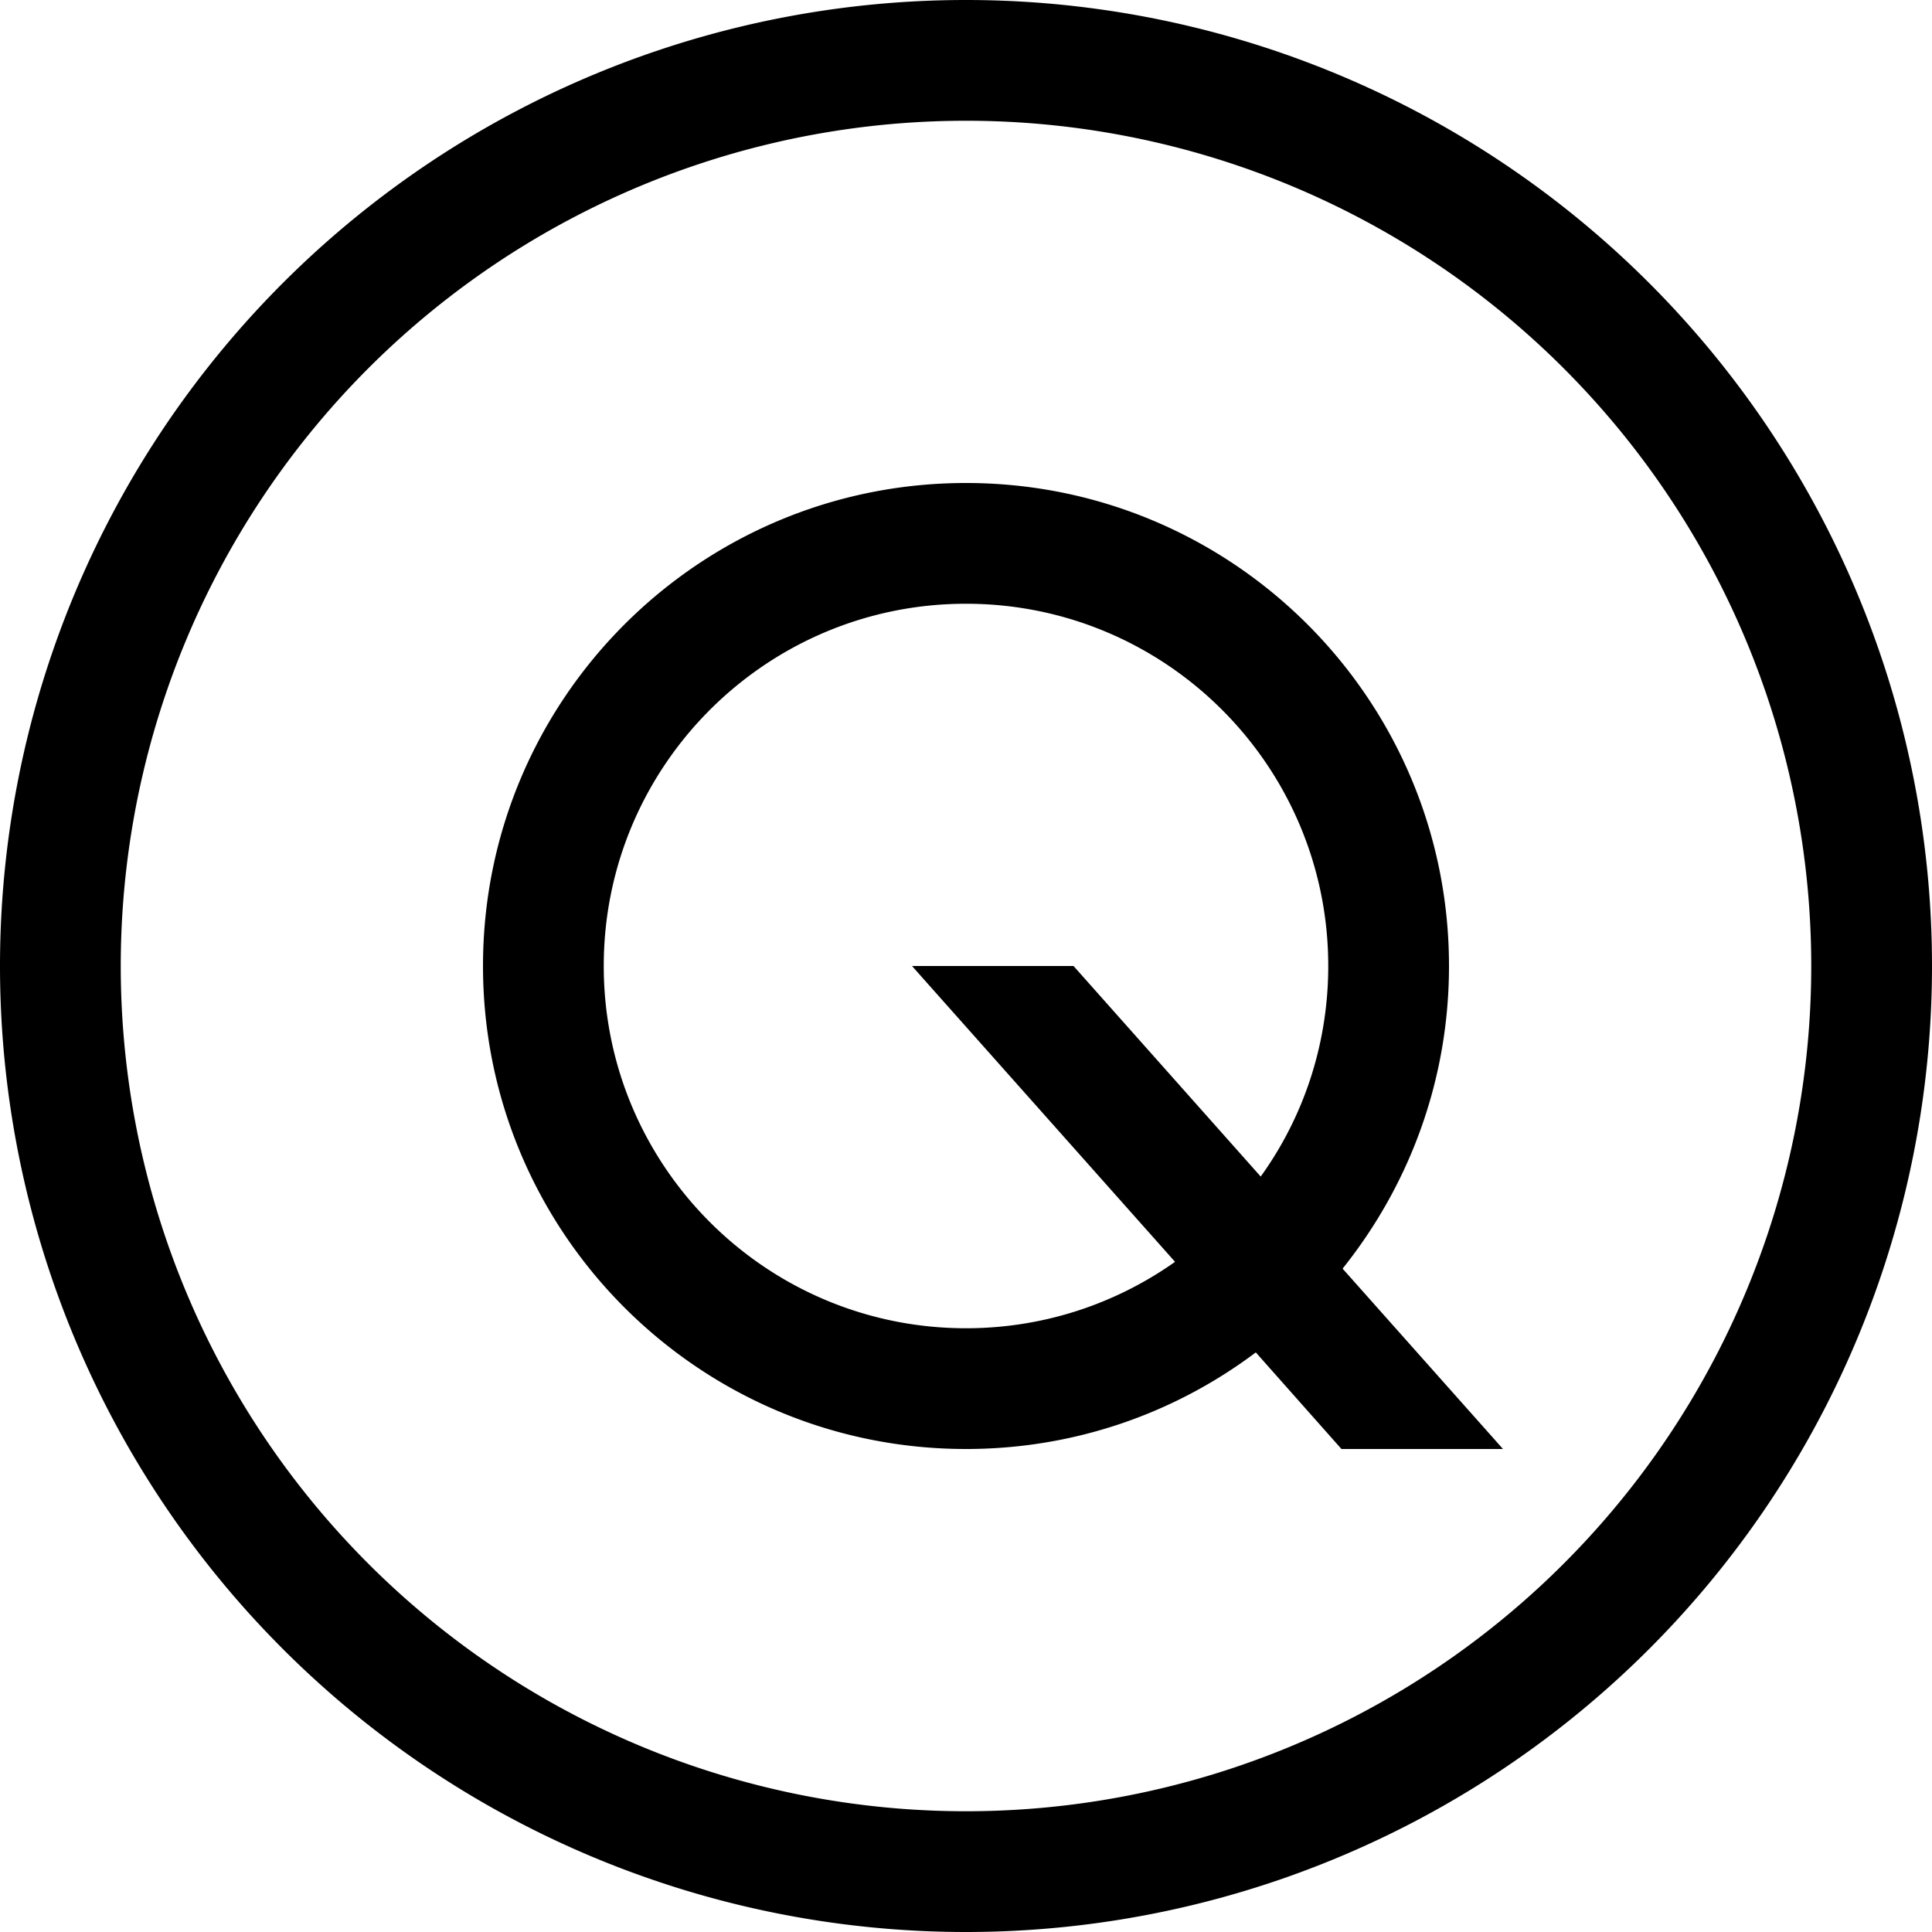
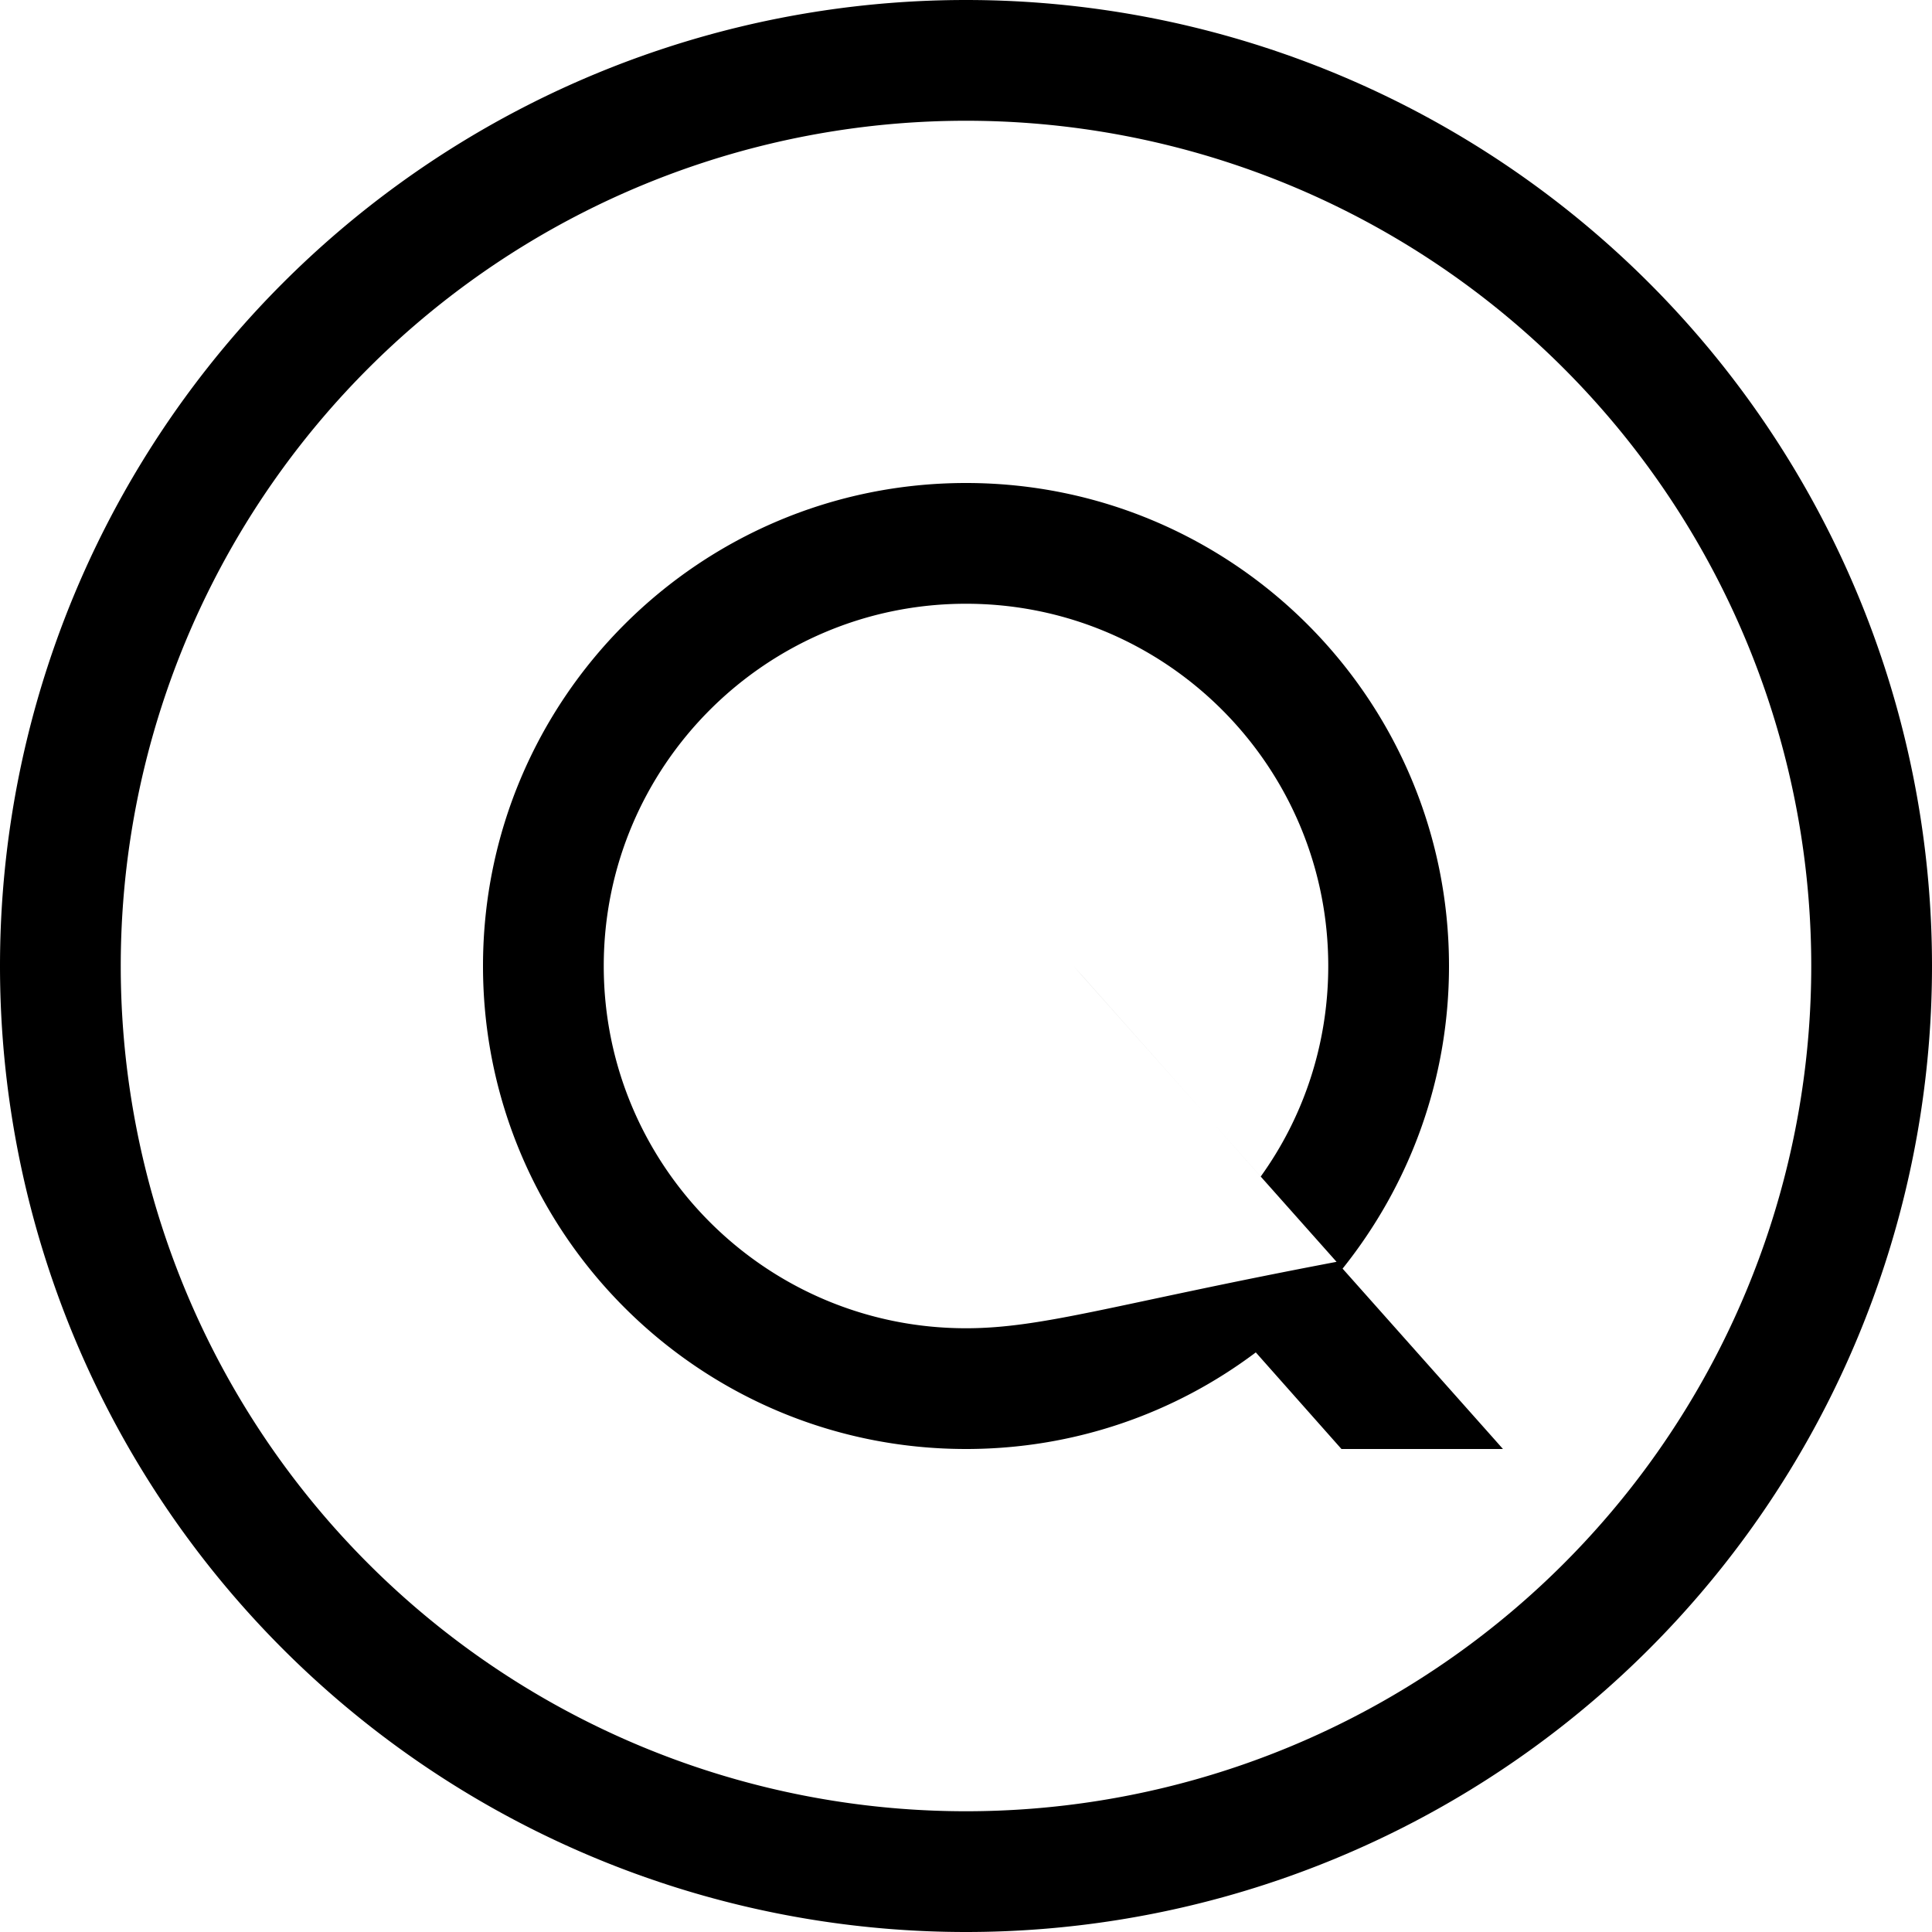
<svg xmlns="http://www.w3.org/2000/svg" viewBox="0 0 512 512">
-   <path d="M256 32a224 224 0 1 1 0 448 224 224 0 1 1 0-448zm0 480A256 256 0 1 0 256 0a256 256 0 1 0 0 512zM160 256c0-53 43-96 96-96s96 43 96 96c0 20.8-6.6 40.1-17.9 55.8L284.5 256H241.7l2.3 2.6 67.4 75.8C295.7 345.5 276.6 352 256 352c-53 0-96-43-96-96zm224 0c0-70.7-57.3-128-128-128s-128 57.3-128 128s57.3 128 128 128c28.8 0 55.4-9.5 76.8-25.6L355.5 384h42.8l-2.3-2.6-40.2-45.2C373.4 314.2 384 286.4 384 256z" />
+   <path d="M256 32a224 224 0 1 1 0 448 224 224 0 1 1 0-448zm0 480A256 256 0 1 0 256 0a256 256 0 1 0 0 512zM160 256c0-53 43-96 96-96s96 43 96 96c0 20.8-6.6 40.1-17.9 55.8L284.5 256l2.3 2.6 67.4 75.8C295.7 345.5 276.6 352 256 352c-53 0-96-43-96-96zm224 0c0-70.7-57.3-128-128-128s-128 57.3-128 128s57.3 128 128 128c28.8 0 55.4-9.5 76.8-25.6L355.5 384h42.8l-2.3-2.6-40.2-45.2C373.4 314.2 384 286.4 384 256z" />
</svg>